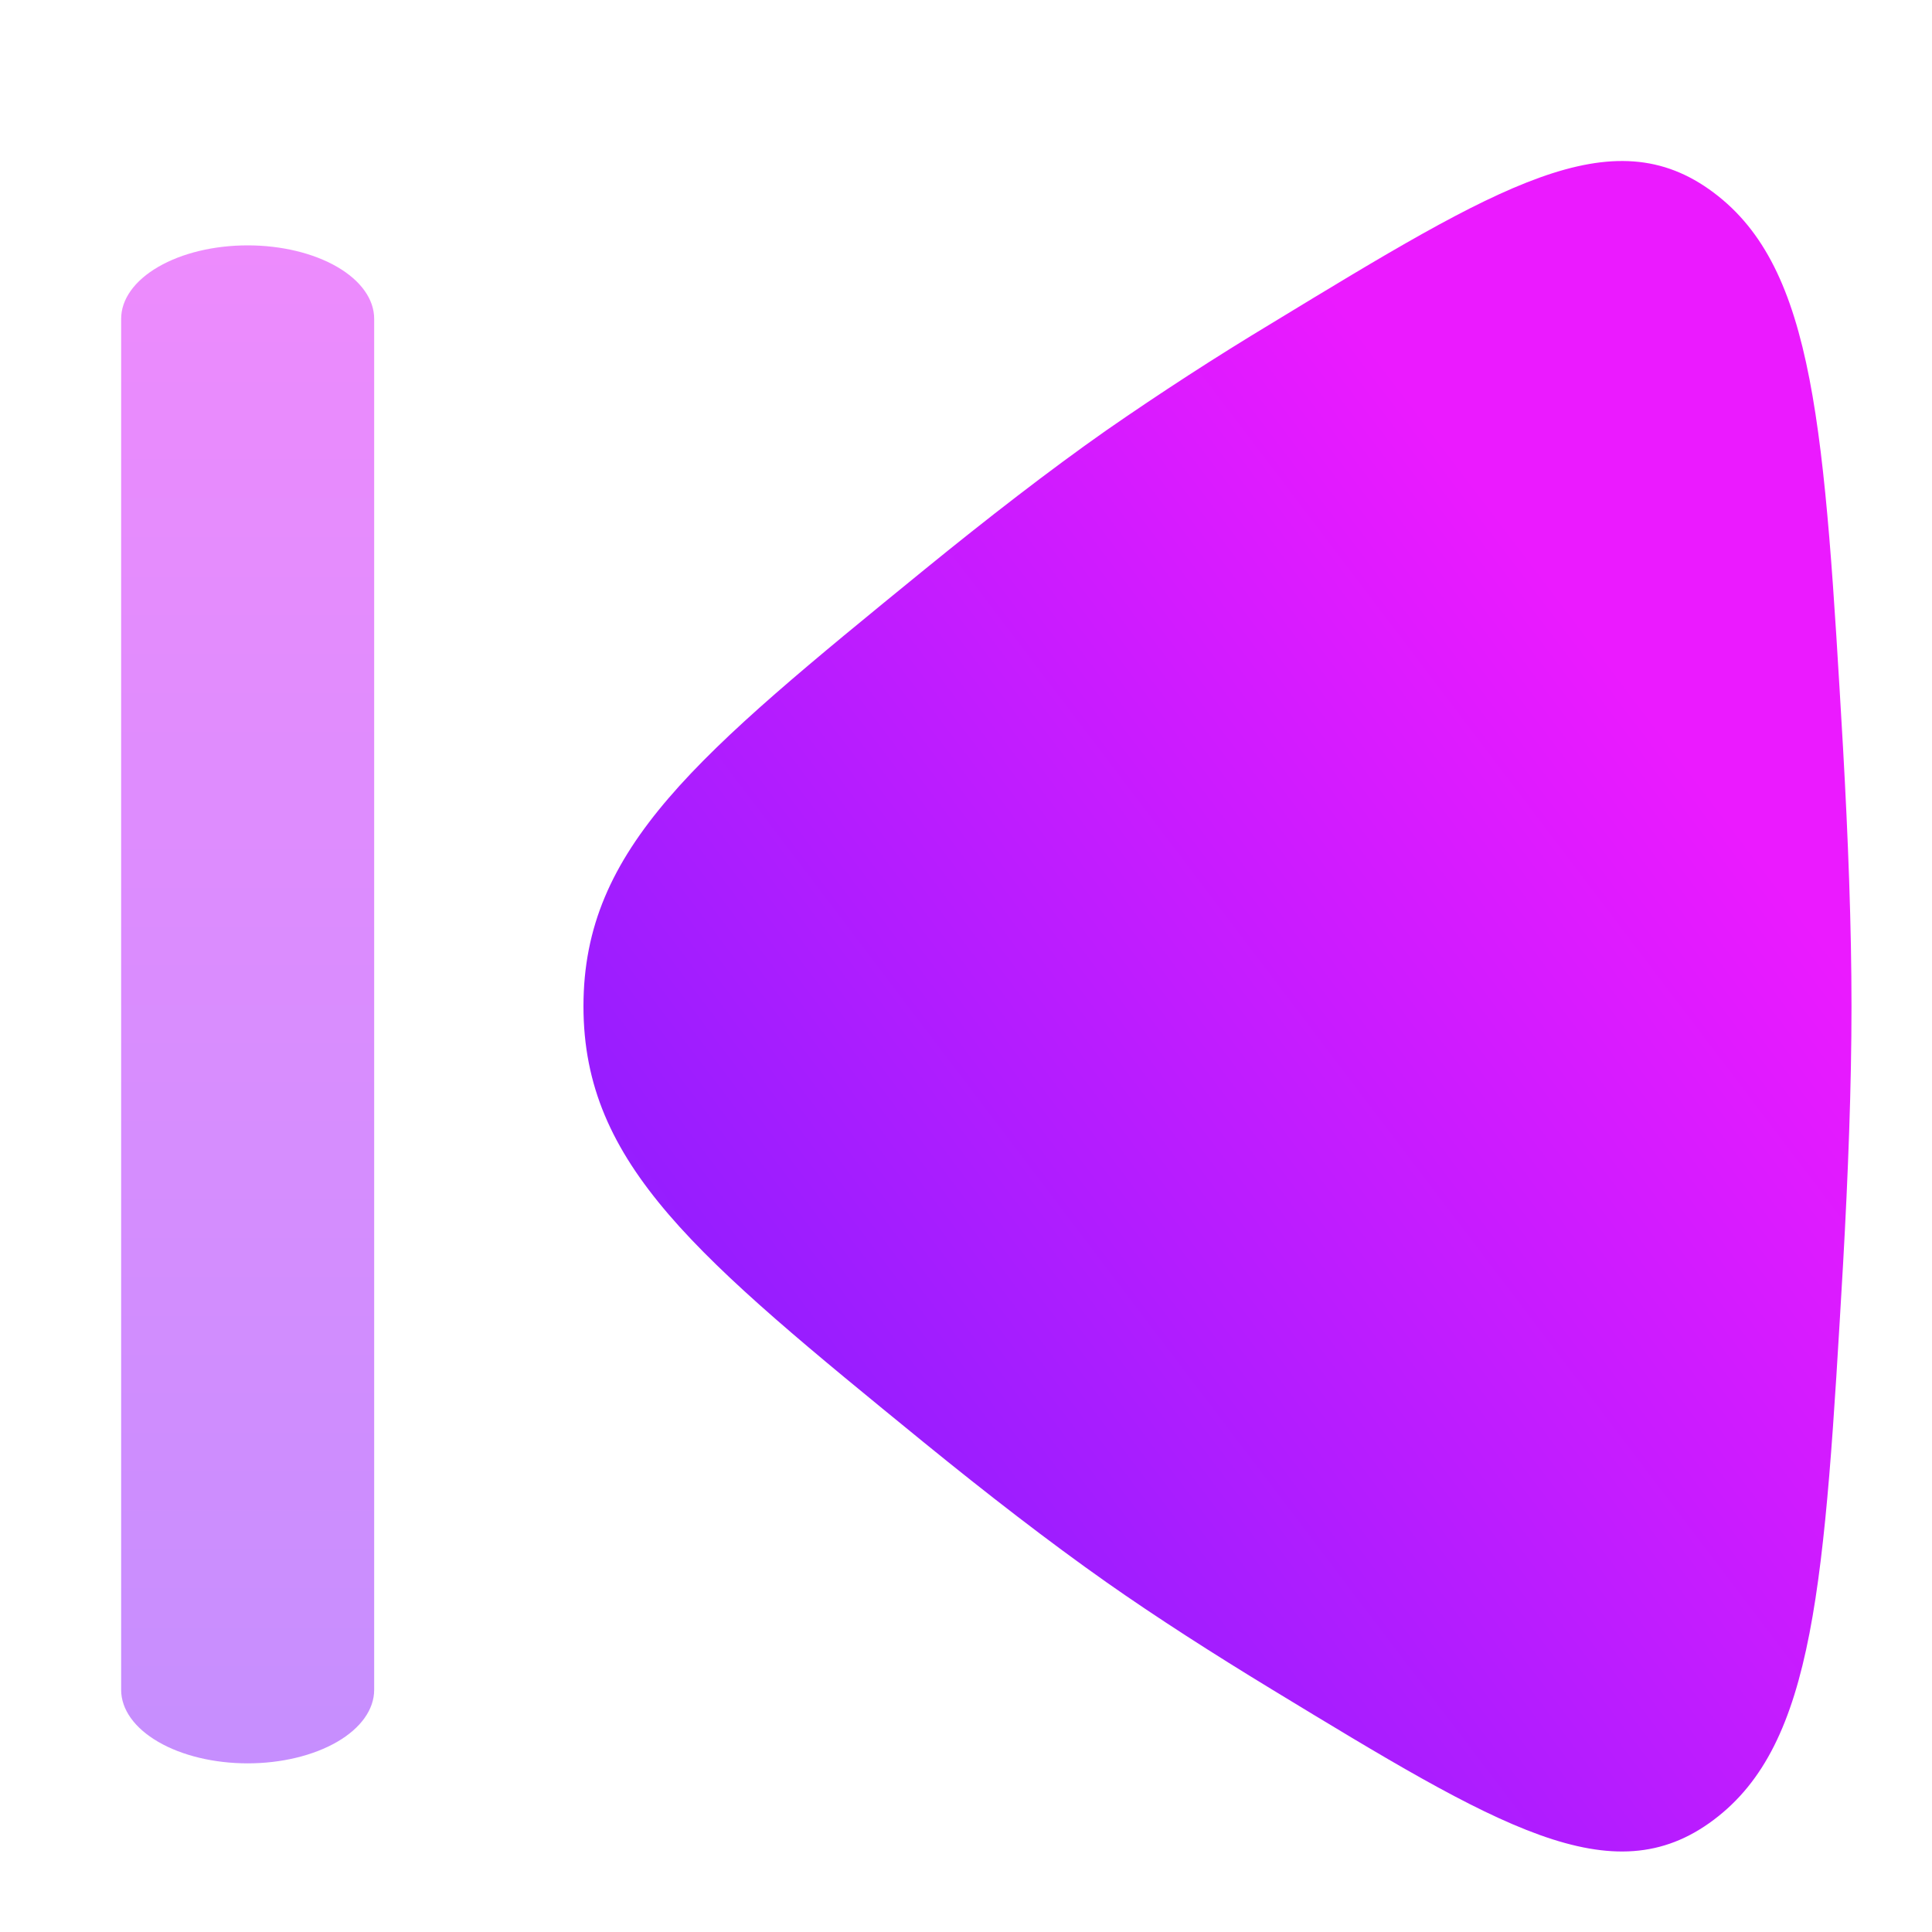
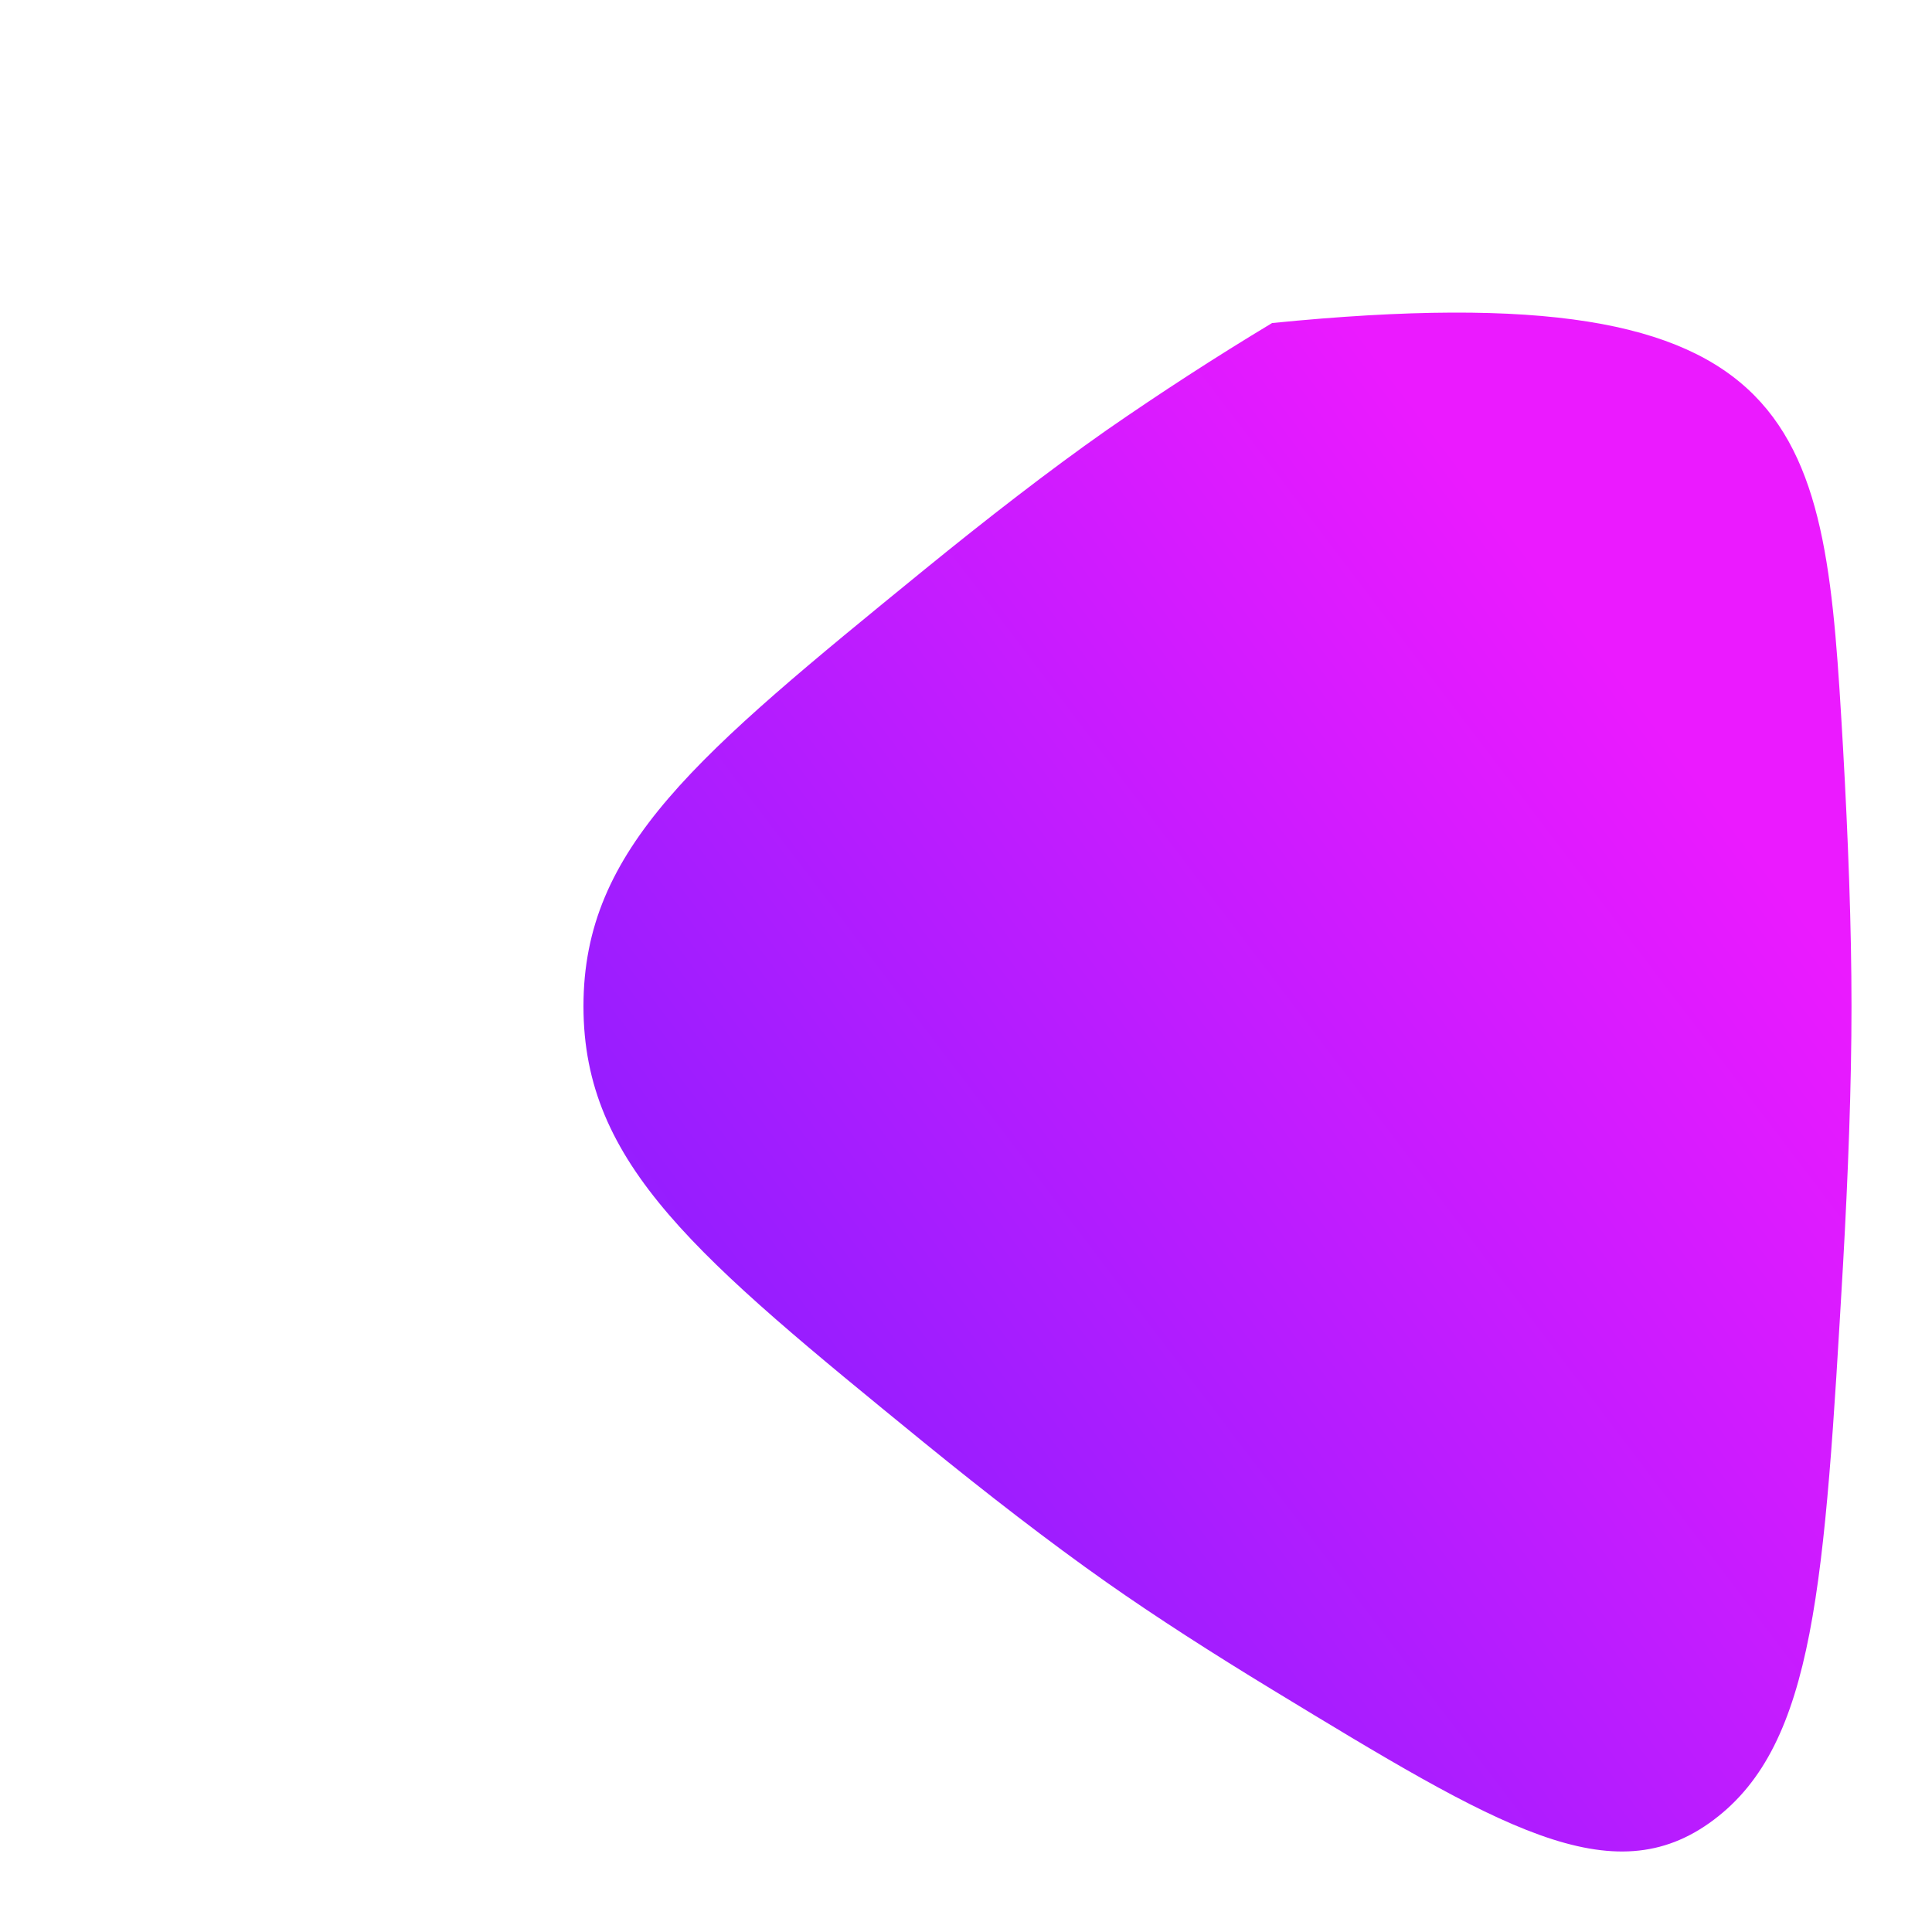
<svg xmlns="http://www.w3.org/2000/svg" width="24" height="24" viewBox="0 0 24 24" fill="none">
-   <path opacity="0.5" d="M1.505 3.96C1.505 3.718 1.671 3.486 1.966 3.315C2.26 3.144 2.66 3.048 3.077 3.048C3.493 3.048 3.893 3.144 4.188 3.315C4.483 3.486 4.648 3.718 4.648 3.96V20.992C4.648 21.235 4.483 21.467 4.188 21.638C3.893 21.809 3.493 21.905 3.077 21.905C2.66 21.905 2.26 21.809 1.966 21.638C1.671 21.467 1.505 21.235 1.505 20.992V3.96Z" fill="url(#paint0_linear_348_98)" />
-   <path d="M13.743 5.346C14.415 4.88 15.101 4.435 15.802 4.013C18.618 2.301 20.026 1.445 21.288 2.393C22.549 3.338 22.664 5.323 22.895 9.292C22.958 10.413 23 11.513 23 12.5C23 13.487 22.958 14.587 22.895 15.708C22.664 19.677 22.549 21.66 21.288 22.607C20.026 23.555 18.616 22.699 15.802 20.988C15.072 20.544 14.366 20.092 13.743 19.654C13.034 19.155 12.26 18.556 11.48 17.921C8.658 15.619 7.248 14.469 7.248 12.5C7.248 10.531 8.658 9.381 11.48 7.079C12.26 6.444 13.032 5.845 13.743 5.346Z" fill="url(#paint1_linear_348_98)" />
+   <path d="M13.743 5.346C14.415 4.88 15.101 4.435 15.802 4.013C22.549 3.338 22.664 5.323 22.895 9.292C22.958 10.413 23 11.513 23 12.5C23 13.487 22.958 14.587 22.895 15.708C22.664 19.677 22.549 21.66 21.288 22.607C20.026 23.555 18.616 22.699 15.802 20.988C15.072 20.544 14.366 20.092 13.743 19.654C13.034 19.155 12.26 18.556 11.48 17.921C8.658 15.619 7.248 14.469 7.248 12.5C7.248 10.531 8.658 9.381 11.48 7.079C12.26 6.444 13.032 5.845 13.743 5.346Z" fill="url(#paint1_linear_348_98)" />
  <defs>
    <linearGradient id="paint0_linear_348_98" x1="3.077" y1="3.048" x2="3.077" y2="21.905" gradientUnits="userSpaceOnUse">
      <stop stop-color="#DC18FC" />
      <stop offset="1" stop-color="#8E1EFF" />
    </linearGradient>
    <linearGradient id="paint1_linear_348_98" x1="7.248" y1="23" x2="24.076" y2="10.236" gradientUnits="userSpaceOnUse">
      <stop stop-color="#731FFF" />
      <stop offset="0.905" stop-color="#EB1AFF" />
    </linearGradient>
  </defs>
</svg>